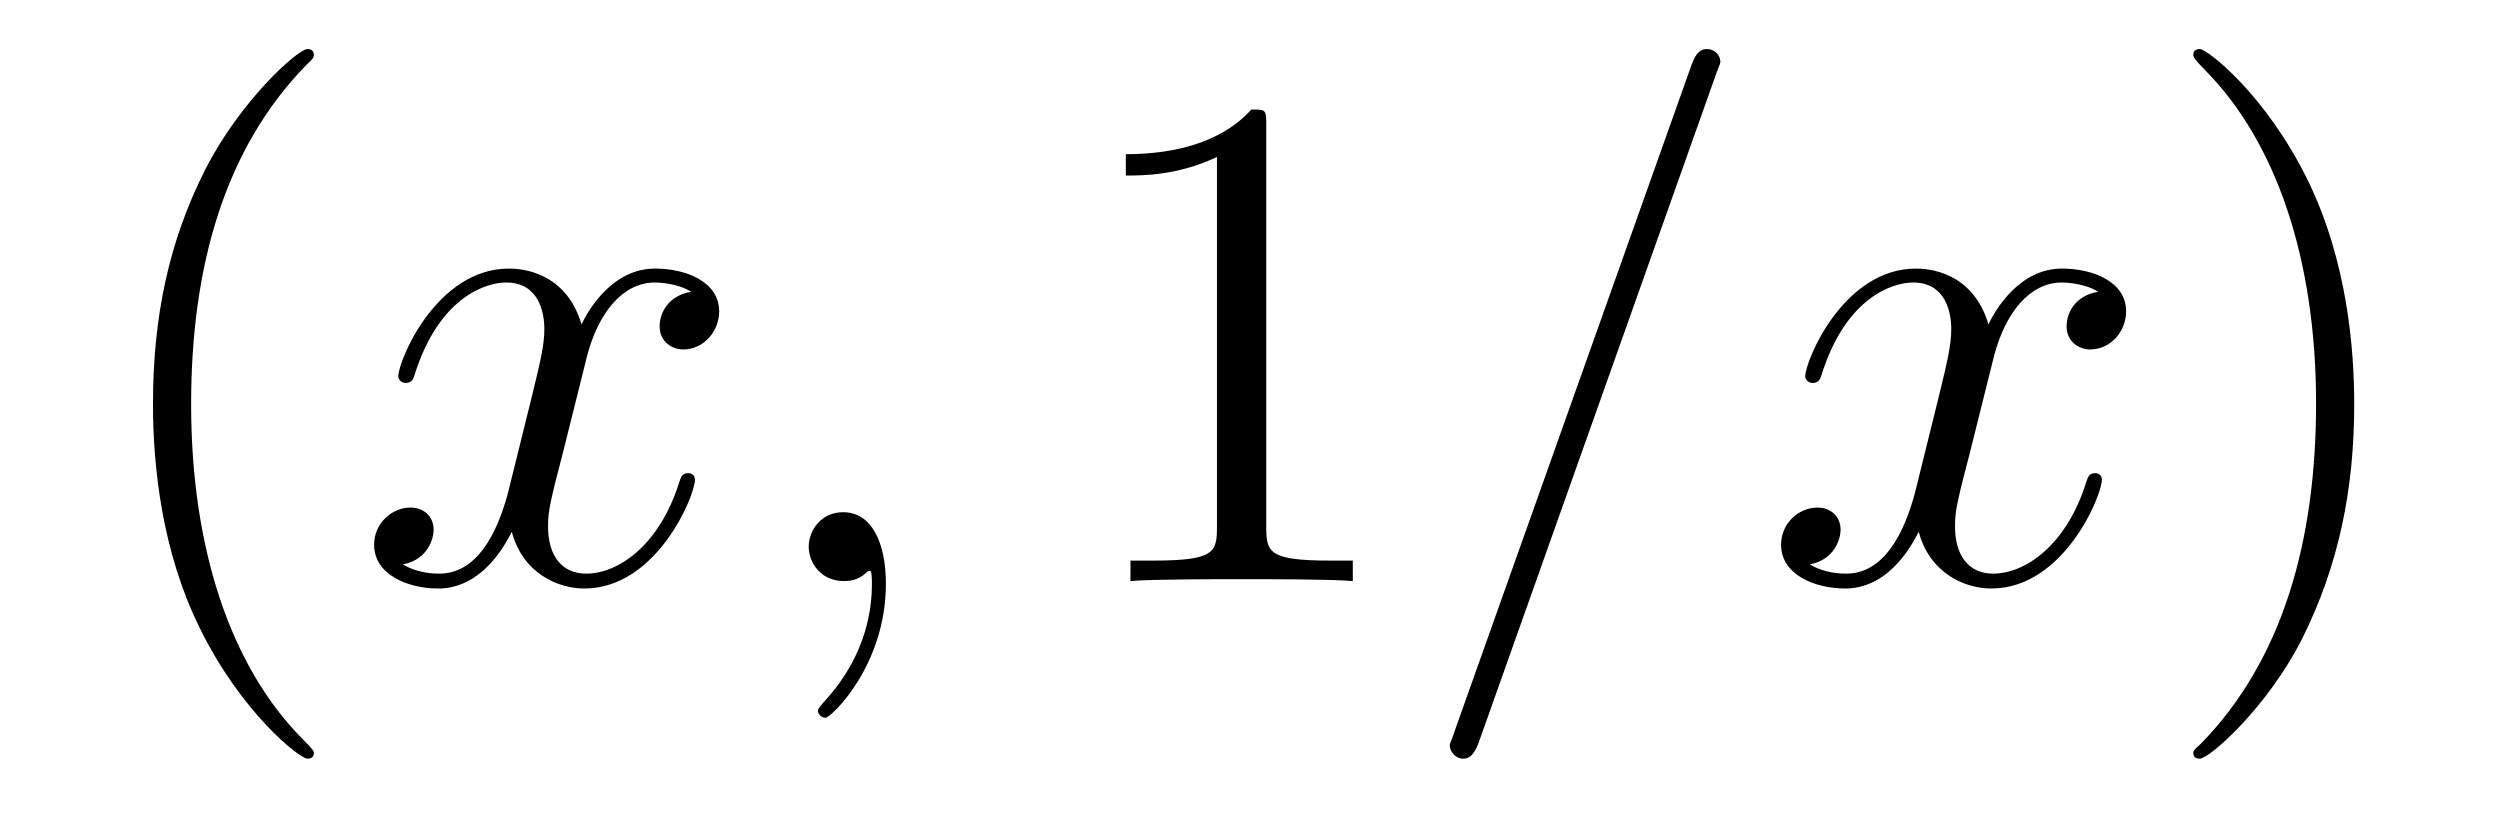
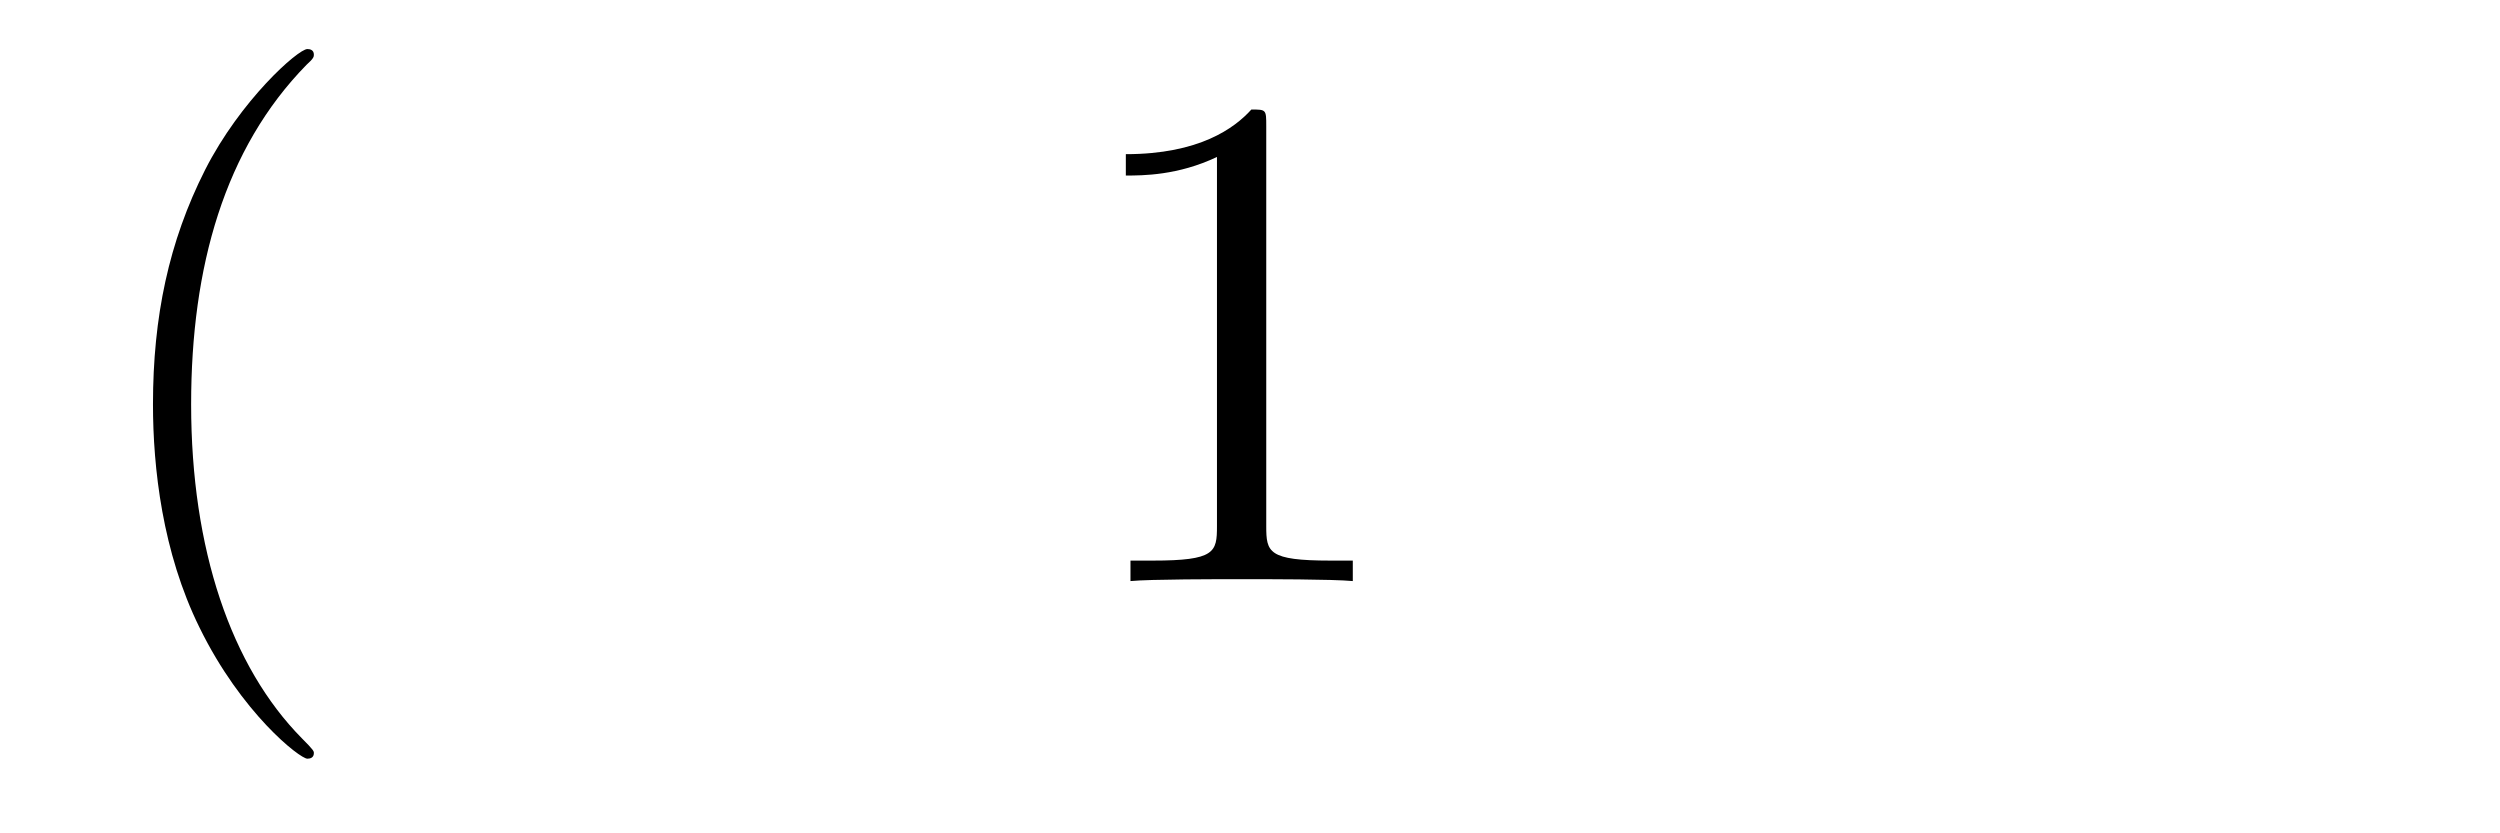
<svg xmlns="http://www.w3.org/2000/svg" height="14pt" version="1.1" viewBox="0 -14 42 14" width="42pt">
  <g id="page1">
    <g transform="matrix(1 0 0 1 -127 650)">
      <path d="M132.273 -651.348C132.273 -651.379 132.273 -651.395 132.07 -651.598C130.883 -652.801 130.211 -654.77 130.211 -657.207C130.211 -659.52 130.773 -661.504 132.148 -662.91C132.273 -663.02 132.273 -663.051 132.273 -663.082C132.273 -663.16 132.211 -663.176 132.164 -663.176C132.008 -663.176 131.039 -662.316 130.445 -661.145C129.836 -659.941 129.57 -658.676 129.57 -657.207C129.57 -656.145 129.727 -654.723 130.352 -653.457C131.055 -652.02 132.039 -651.254 132.164 -651.254C132.211 -651.254 132.273 -651.27 132.273 -651.348ZM132.957 -654.238" fill-rule="evenodd" />
-       <path d="M138.613 -659.098C138.223 -659.035 138.082 -658.738 138.082 -658.52C138.082 -658.238 138.316 -658.129 138.473 -658.129C138.832 -658.129 139.082 -658.441 139.082 -658.77C139.082 -659.27 138.519 -659.488 138.004 -659.488C137.285 -659.488 136.879 -658.785 136.77 -658.551C136.504 -659.441 135.754 -659.488 135.551 -659.488C134.332 -659.488 133.691 -657.941 133.691 -657.676C133.691 -657.629 133.738 -657.566 133.816 -657.566C133.91 -657.566 133.941 -657.629 133.957 -657.676C134.363 -659.004 135.16 -659.254 135.504 -659.254C136.051 -659.254 136.145 -658.754 136.145 -658.473C136.145 -658.207 136.082 -657.941 135.941 -657.363L135.535 -655.723C135.348 -655.02 135.004 -654.363 134.379 -654.363C134.316 -654.363 134.019 -654.363 133.77 -654.519C134.191 -654.598 134.285 -654.957 134.285 -655.098C134.285 -655.332 134.113 -655.473 133.895 -655.473C133.598 -655.473 133.285 -655.223 133.285 -654.848C133.285 -654.348 133.848 -654.113 134.363 -654.113C134.941 -654.113 135.348 -654.566 135.598 -655.066C135.785 -654.363 136.379 -654.113 136.816 -654.113C138.035 -654.113 138.676 -655.676 138.676 -655.941C138.676 -656.004 138.629 -656.051 138.566 -656.051C138.457 -656.051 138.441 -655.988 138.41 -655.895C138.082 -654.848 137.394 -654.363 136.848 -654.363C136.441 -654.363 136.207 -654.66 136.207 -655.16C136.207 -655.426 136.254 -655.613 136.457 -656.394L136.863 -658.02C137.051 -658.738 137.457 -659.254 138.004 -659.254C138.02 -659.254 138.363 -659.254 138.613 -659.098ZM141.883 -654.191C141.883 -654.879 141.648 -655.395 141.164 -655.395C140.789 -655.395 140.586 -655.082 140.586 -654.816C140.586 -654.566 140.773 -654.238 141.18 -654.238C141.336 -654.238 141.461 -654.285 141.57 -654.395C141.586 -654.41 141.602 -654.41 141.617 -654.41C141.648 -654.41 141.648 -654.254 141.648 -654.191C141.648 -653.801 141.57 -653.019 140.883 -652.254C140.742 -652.098 140.742 -652.082 140.742 -652.051C140.742 -652.004 140.805 -651.941 140.867 -651.941C140.961 -651.941 141.883 -652.816 141.883 -654.191ZM142.793 -654.238" fill-rule="evenodd" />
      <path d="M148.273 -661.879C148.273 -662.16 148.273 -662.16 148.023 -662.16C147.742 -661.848 147.148 -661.41 145.914 -661.41V-661.051C146.195 -661.051 146.789 -661.051 147.445 -661.363V-655.16C147.445 -654.723 147.414 -654.582 146.367 -654.582H145.992V-654.238C146.32 -654.27 147.477 -654.27 147.867 -654.27C148.258 -654.27 149.398 -654.27 149.727 -654.238V-654.582H149.352C148.305 -654.582 148.273 -654.723 148.273 -655.16V-661.879ZM150.715 -654.238" fill-rule="evenodd" />
-       <path d="M155.824 -662.738C155.824 -662.754 155.902 -662.926 155.902 -662.957C155.902 -663.098 155.777 -663.176 155.684 -663.176C155.621 -663.176 155.512 -663.176 155.418 -662.91L151.434 -651.707C151.434 -651.691 151.356 -651.504 151.356 -651.488C151.356 -651.348 151.48 -651.254 151.574 -651.254C151.652 -651.254 151.746 -651.27 151.84 -651.519L155.824 -662.738ZM162.25 -659.098C161.859 -659.035 161.719 -658.738 161.719 -658.52C161.719 -658.238 161.953 -658.129 162.109 -658.129C162.469 -658.129 162.719 -658.441 162.719 -658.77C162.719 -659.27 162.156 -659.488 161.641 -659.488C160.922 -659.488 160.516 -658.785 160.406 -658.551C160.141 -659.441 159.391 -659.488 159.188 -659.488C157.969 -659.488 157.328 -657.941 157.328 -657.676C157.328 -657.629 157.375 -657.566 157.453 -657.566C157.547 -657.566 157.578 -657.629 157.594 -657.676C158 -659.004 158.797 -659.254 159.141 -659.254C159.687 -659.254 159.781 -658.754 159.781 -658.473C159.781 -658.207 159.719 -657.941 159.578 -657.363L159.172 -655.723C158.984 -655.02 158.641 -654.363 158.016 -654.363C157.953 -654.363 157.656 -654.363 157.406 -654.519C157.828 -654.598 157.922 -654.957 157.922 -655.098C157.922 -655.332 157.75 -655.473 157.531 -655.473C157.234 -655.473 156.922 -655.223 156.922 -654.848C156.922 -654.348 157.484 -654.113 158 -654.113C158.578 -654.113 158.984 -654.566 159.234 -655.066C159.422 -654.363 160.016 -654.113 160.453 -654.113C161.672 -654.113 162.312 -655.676 162.312 -655.941C162.312 -656.004 162.266 -656.051 162.203 -656.051C162.094 -656.051 162.078 -655.988 162.047 -655.895C161.719 -654.848 161.031 -654.363 160.484 -654.363C160.078 -654.363 159.844 -654.66 159.844 -655.16C159.844 -655.426 159.891 -655.613 160.094 -656.394L160.5 -658.02C160.688 -658.738 161.094 -659.254 161.641 -659.254C161.656 -659.254 162 -659.254 162.25 -659.098ZM163.191 -654.238" fill-rule="evenodd" />
-       <path d="M166.551 -657.207C166.551 -658.113 166.441 -659.598 165.77 -660.973C165.066 -662.41 164.082 -663.176 163.957 -663.176C163.91 -663.176 163.848 -663.16 163.848 -663.082C163.848 -663.051 163.848 -663.02 164.051 -662.816C165.238 -661.613 165.91 -659.645 165.91 -657.223C165.91 -654.91 165.348 -652.91 163.973 -651.504C163.848 -651.395 163.848 -651.379 163.848 -651.348C163.848 -651.27 163.91 -651.254 163.957 -651.254C164.113 -651.254 165.082 -652.098 165.676 -653.27C166.285 -654.488 166.551 -655.77 166.551 -657.207ZM167.75 -654.238" fill-rule="evenodd" />
    </g>
  </g>
</svg>